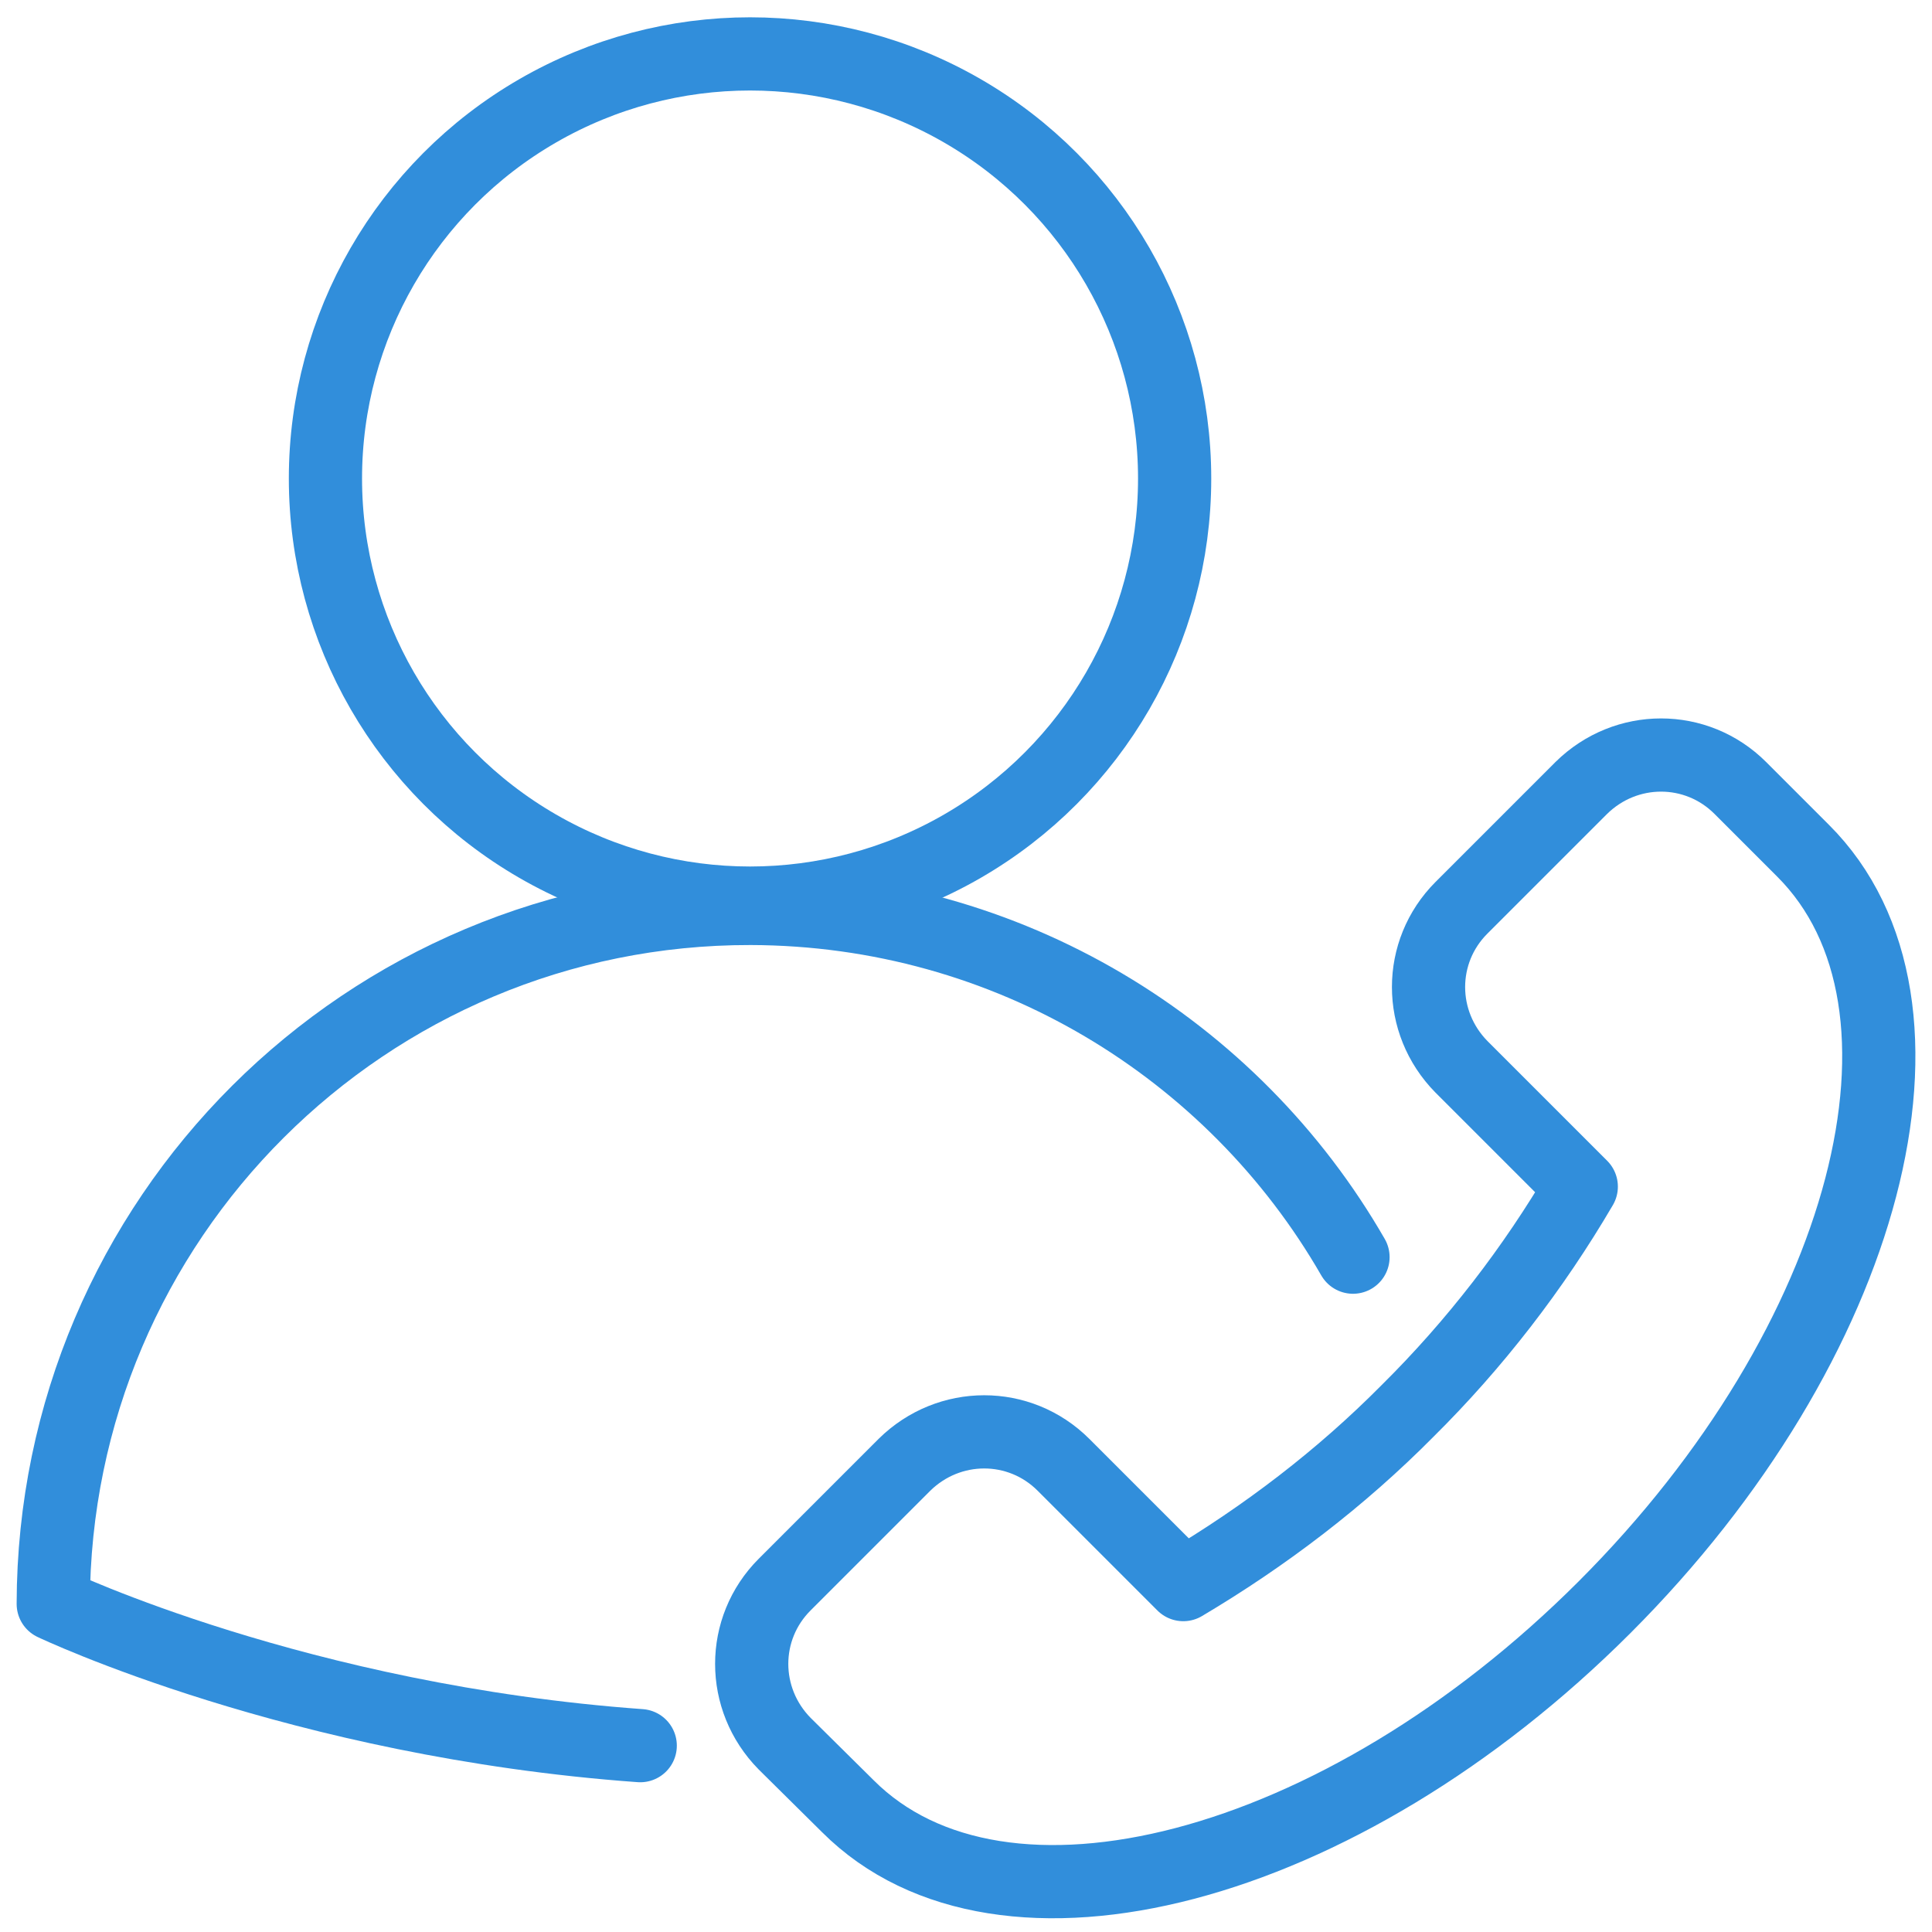
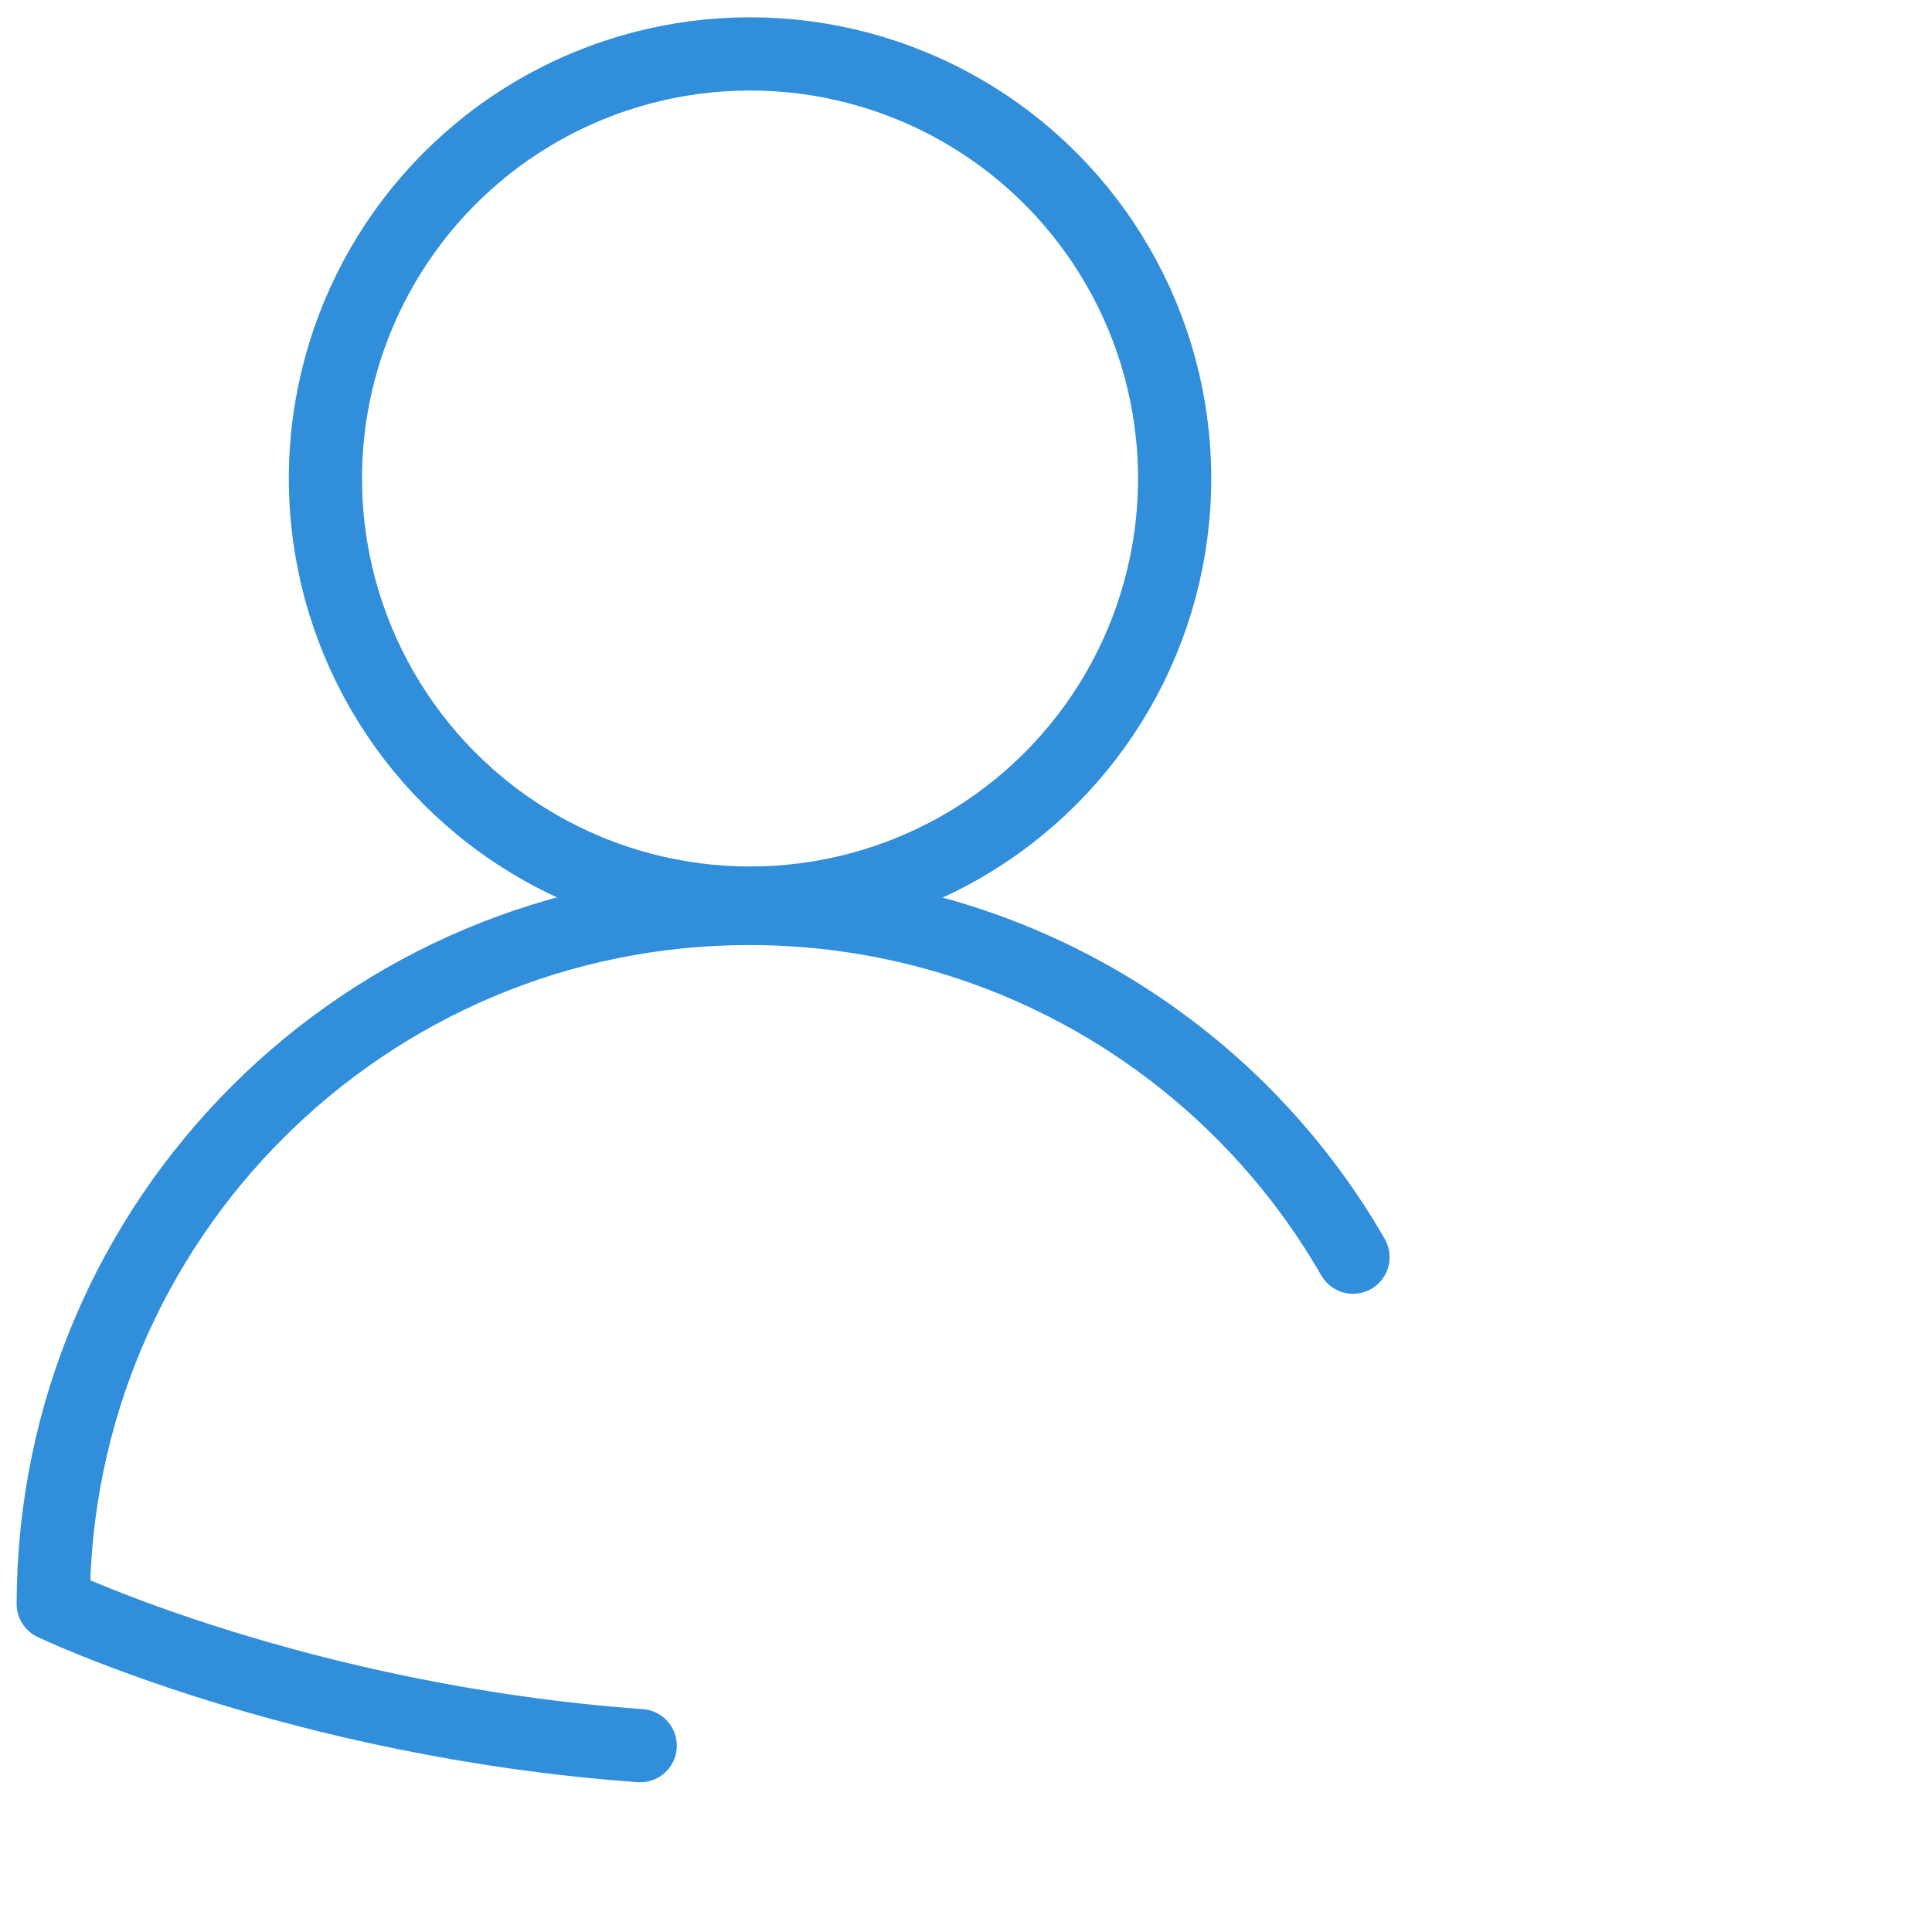
<svg xmlns="http://www.w3.org/2000/svg" version="1.1" id="Layer_1" x="0px" y="0px" viewBox="0 0 290.3 290.3" style="enable-background:new 0 0 290.3 290.3;" xml:space="preserve">
  <style type="text/css">
	.st0{fill:none;stroke:#318EDB;stroke-width:11;stroke-linecap:round;stroke-linejoin:round;}
</style>
-   <path id="path60" class="st0" d="M117.9,262c-6.6-6.7-6.6-17.3,0-23.9l18-18c6.7-6.6,17.3-6.6,23.9,0l18,18  c12.3-7.3,23.7-16,33.7-26.1c10.1-10,18.9-21.4,26.1-33.7l-18-18c-6.6-6.7-6.6-17.3,0-23.9l18-18c6.7-6.6,17.3-6.6,23.9,0l9.4,9.4  c23.2,23.1,9.9,74-29.8,113.7s-90.6,53-113.7,29.9L117.9,262z" />
  <circle class="st0" cx="112.7" cy="71.9" r="63.8" />
  <path class="st0" d="M96.2,262.3C44.9,258.6,8,241,8,241c0.1-57.8,47-104.6,104.8-104.5c38.7,0.1,72.5,21.1,90.5,52.4" />
</svg>